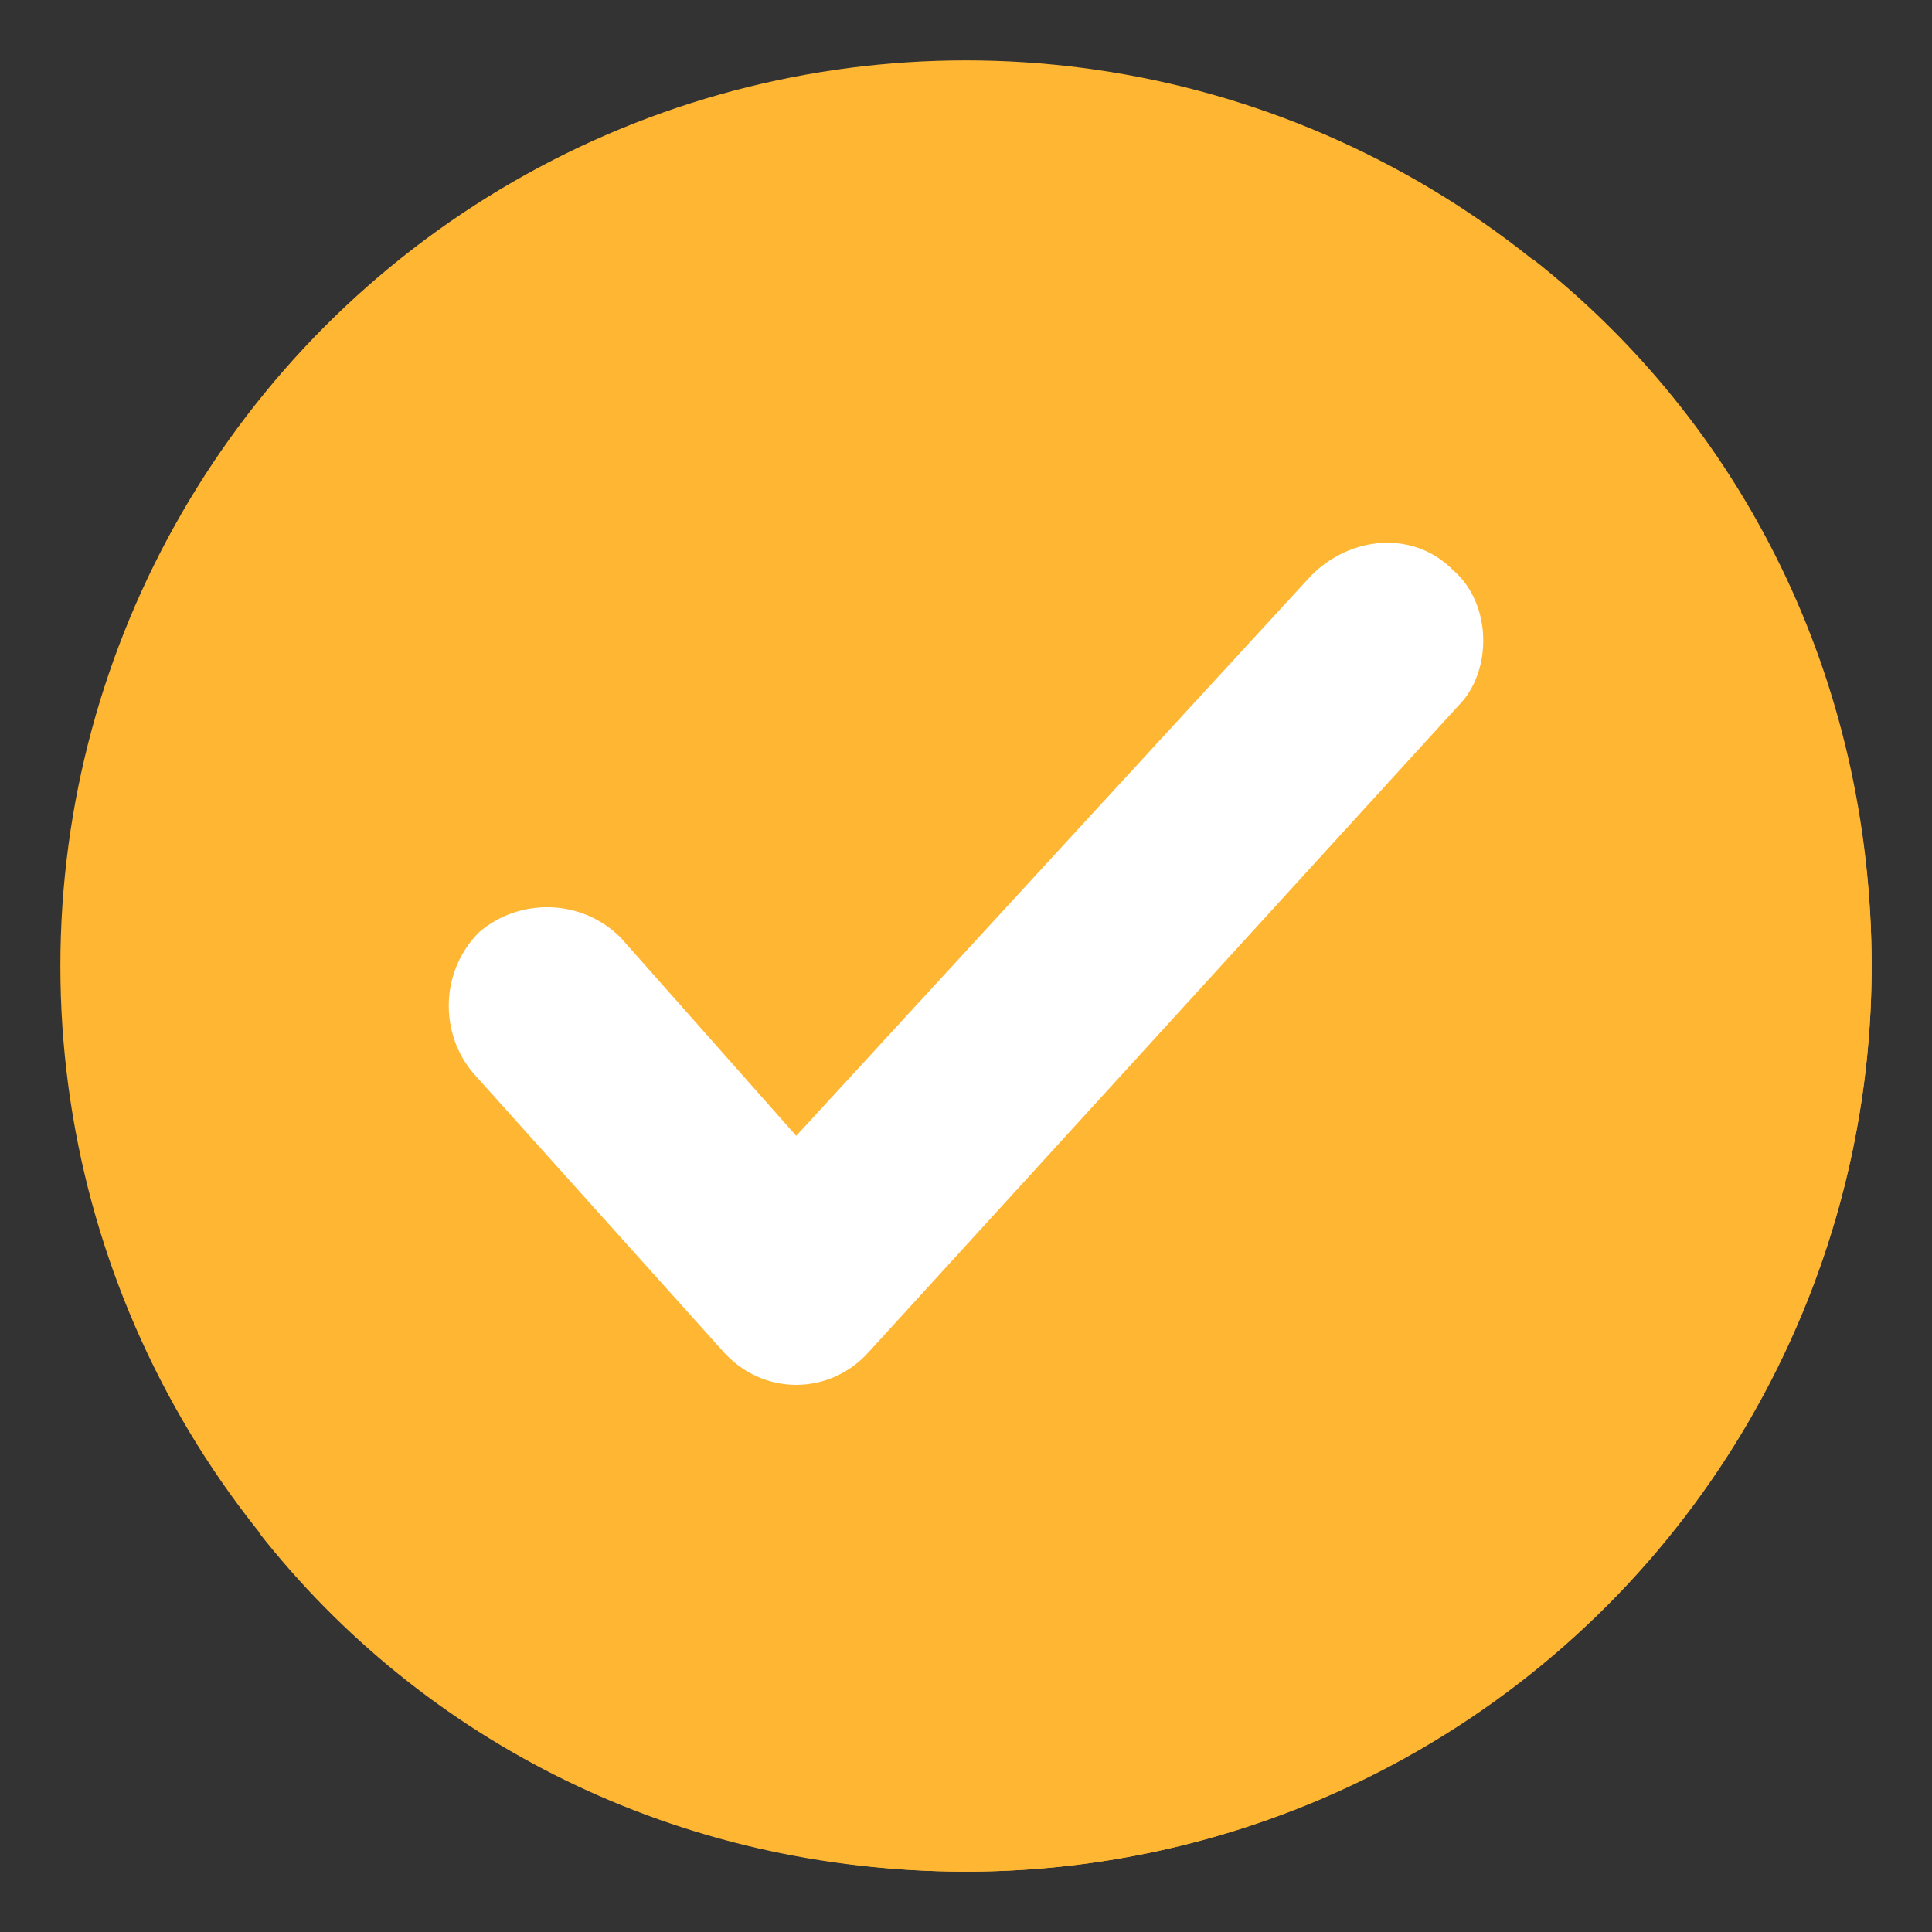
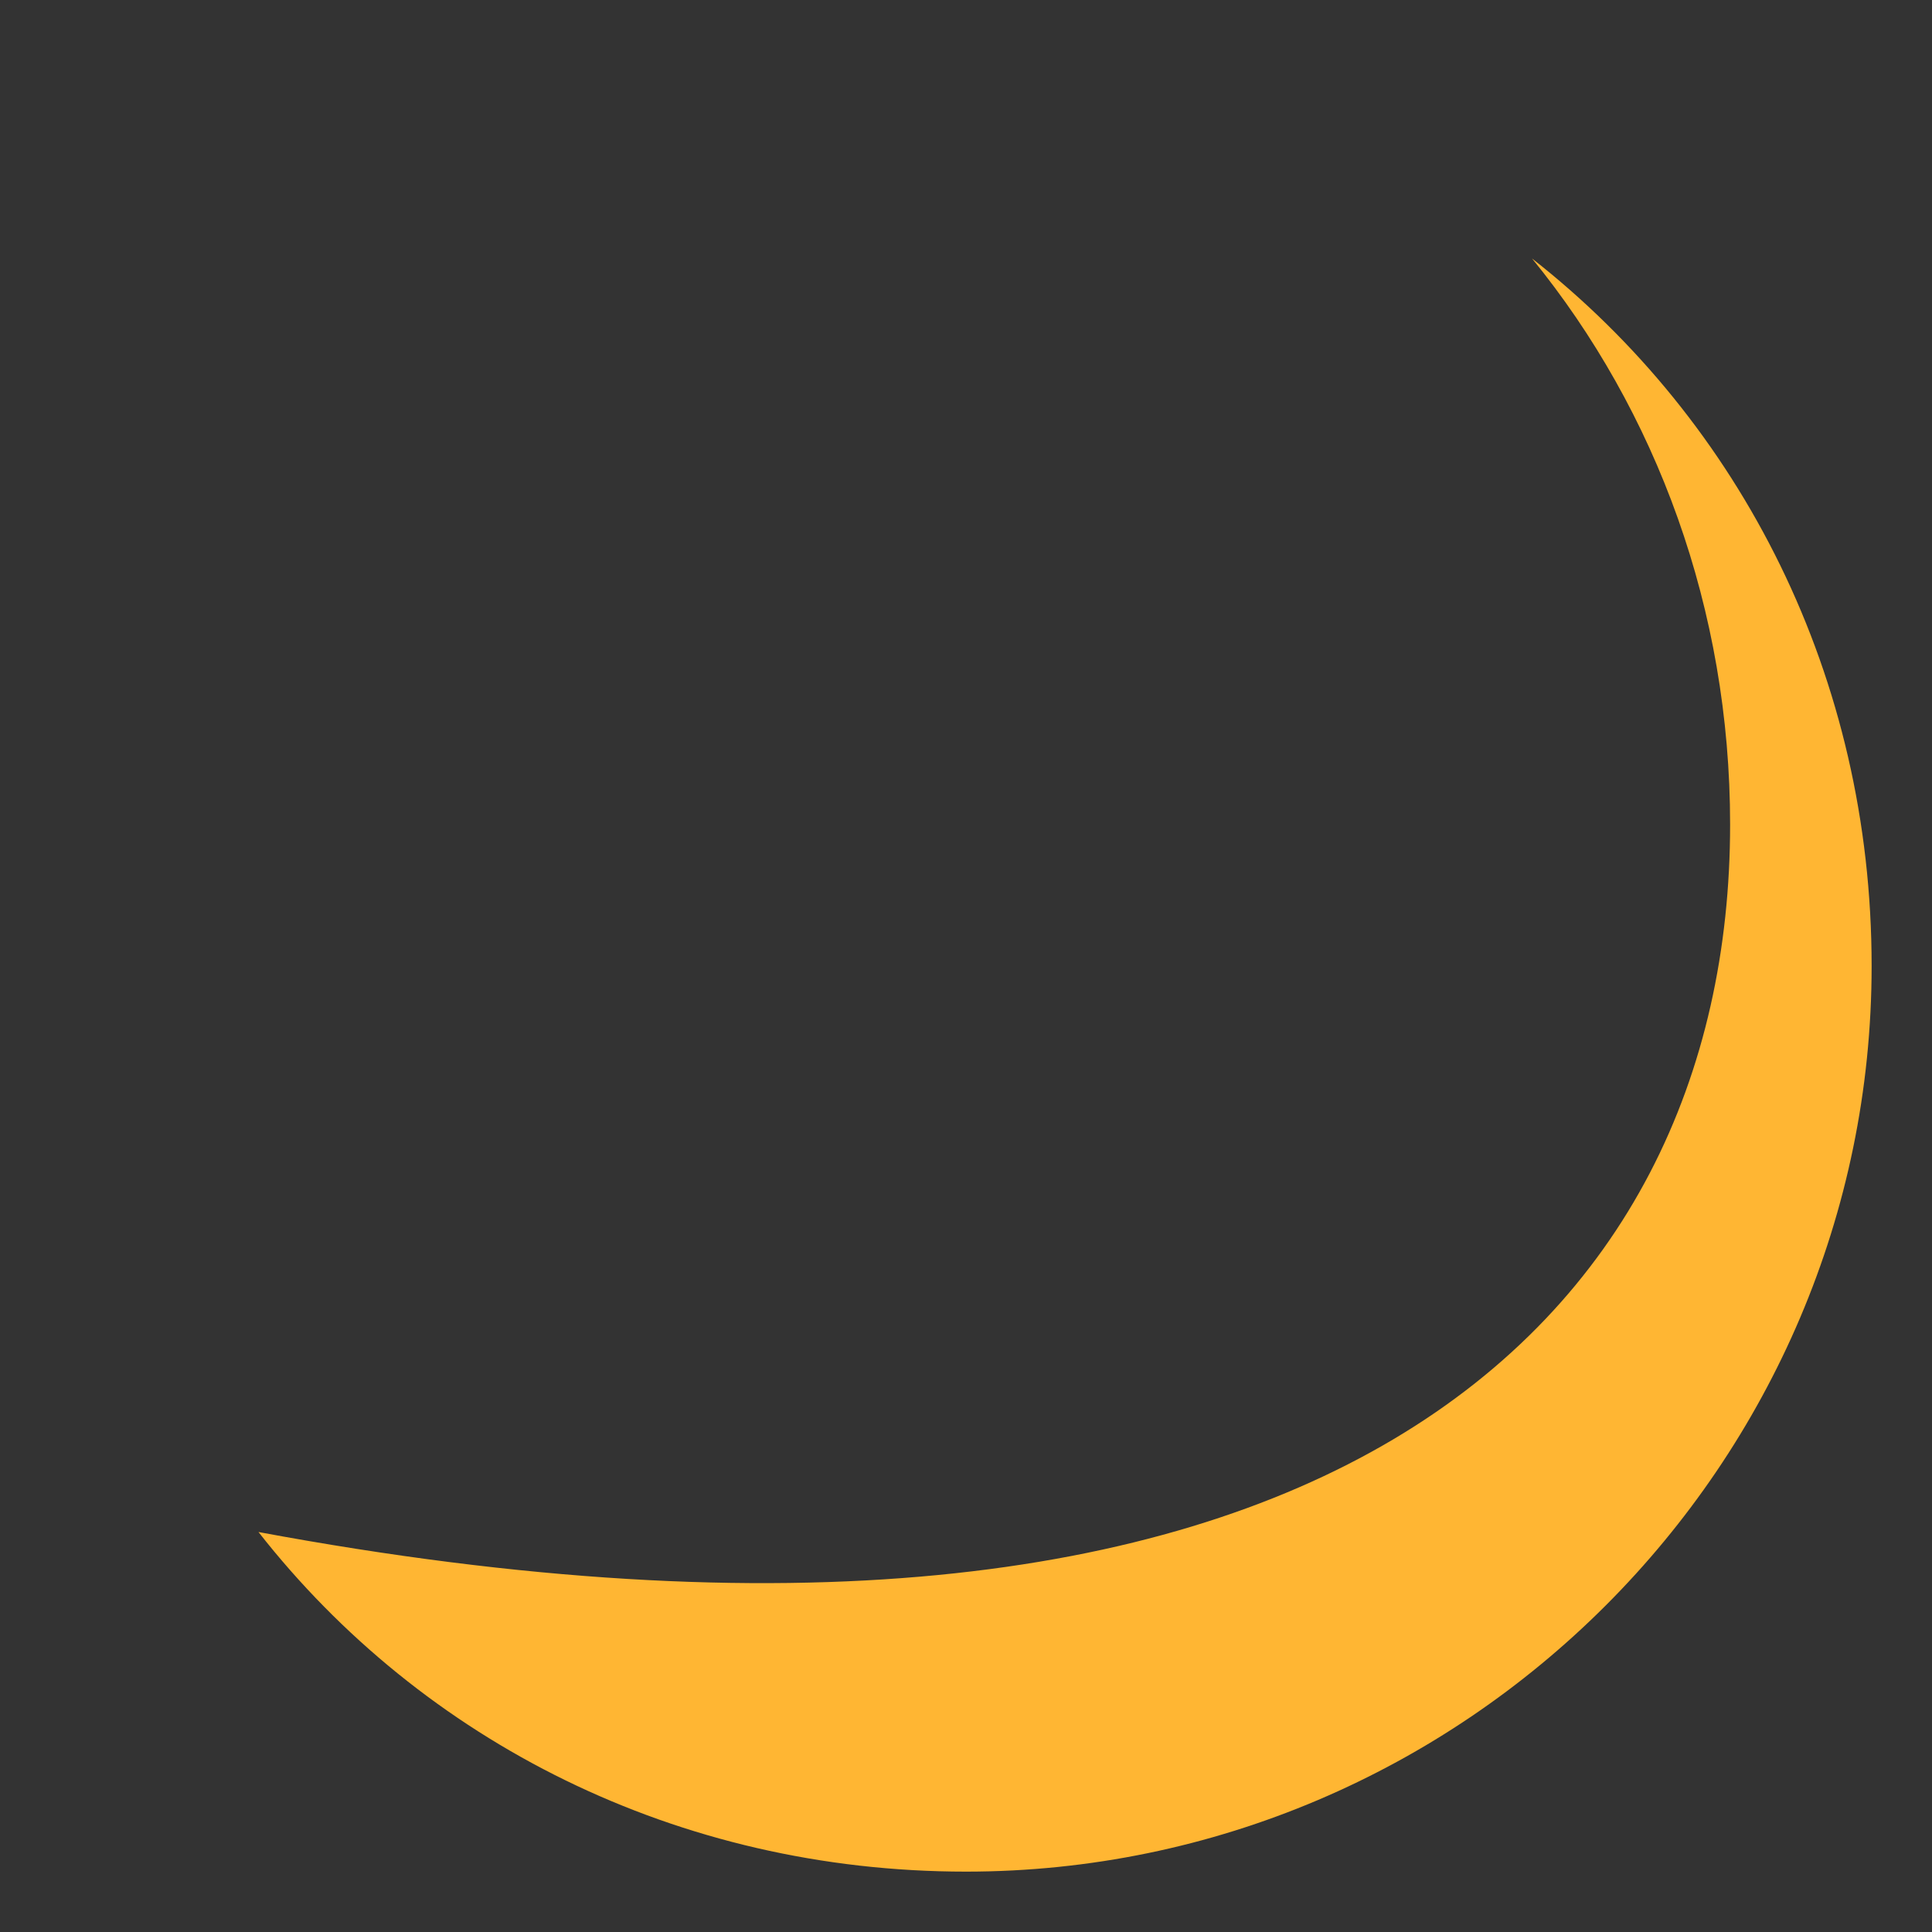
<svg xmlns="http://www.w3.org/2000/svg" width="32" height="32" viewBox="0 0 32 32" fill="none">
  <rect x="0" y="0" width="32" height="32" fill="#333333" stroke="none" />
-   <circle cx="16" cy="16" r="15" fill="#FFB633" />
  <g style="mix-blend-mode:multiply">
-     <path d="M31 16C31 24.25 24.25 31 16 31C11.219 31 7 28.844 4.281 25.375C6.812 27.438 10.094 28.656 13.656 28.656C21.906 28.656 28.656 21.906 28.656 13.656C28.656 10.094 27.438 6.812 25.375 4.281C28.844 7 31 11.219 31 16Z" fill="#FFB633" />
+     <path d="M31 16C31 24.25 24.25 31 16 31C11.219 31 7 28.844 4.281 25.375C21.906 28.656 28.656 21.906 28.656 13.656C28.656 10.094 27.438 6.812 25.375 4.281C28.844 7 31 11.219 31 16Z" fill="#FFB633" />
  </g>
-   <path d="M24.156 11.688L14.406 22.375C13.75 23.125 12.625 23.125 11.969 22.375L7.844 17.781C7.281 17.125 7.281 16.094 7.938 15.438C8.594 14.875 9.625 14.875 10.281 15.531L13.188 18.813L21.719 9.531C22.375 8.875 23.406 8.781 24.063 9.438C24.719 10 24.719 11.125 24.156 11.688Z" fill="white" />
</svg>